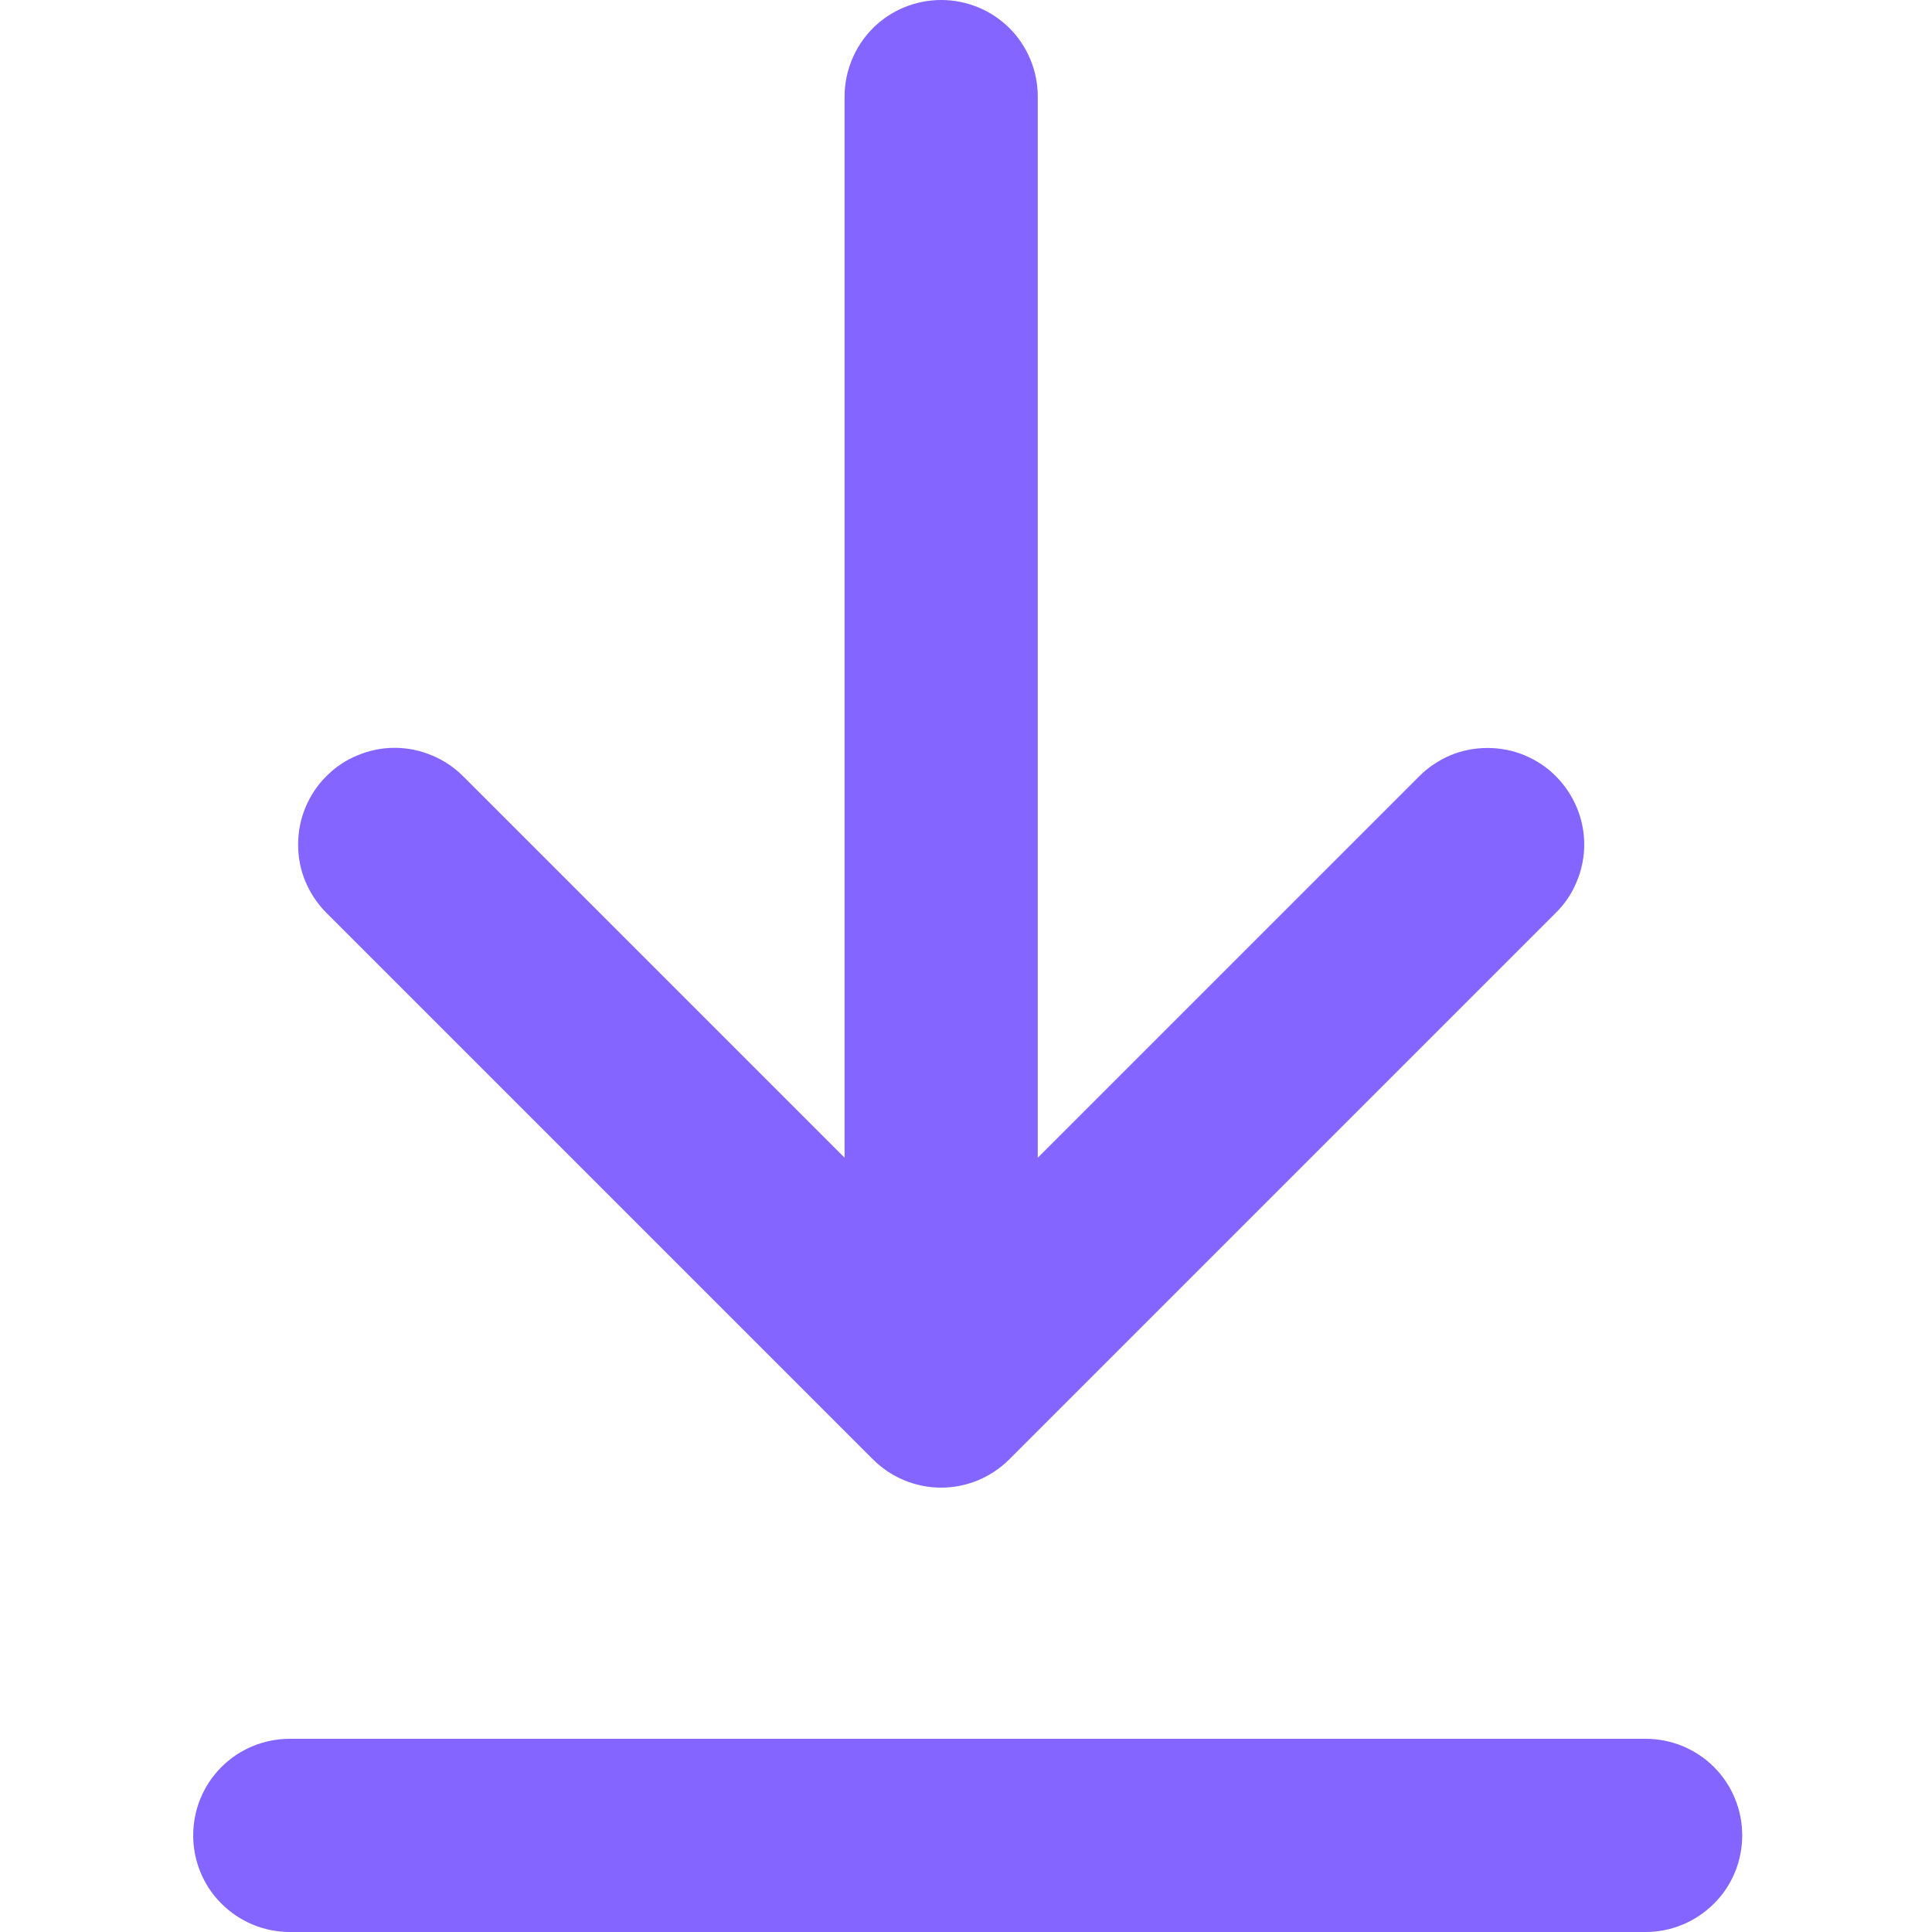
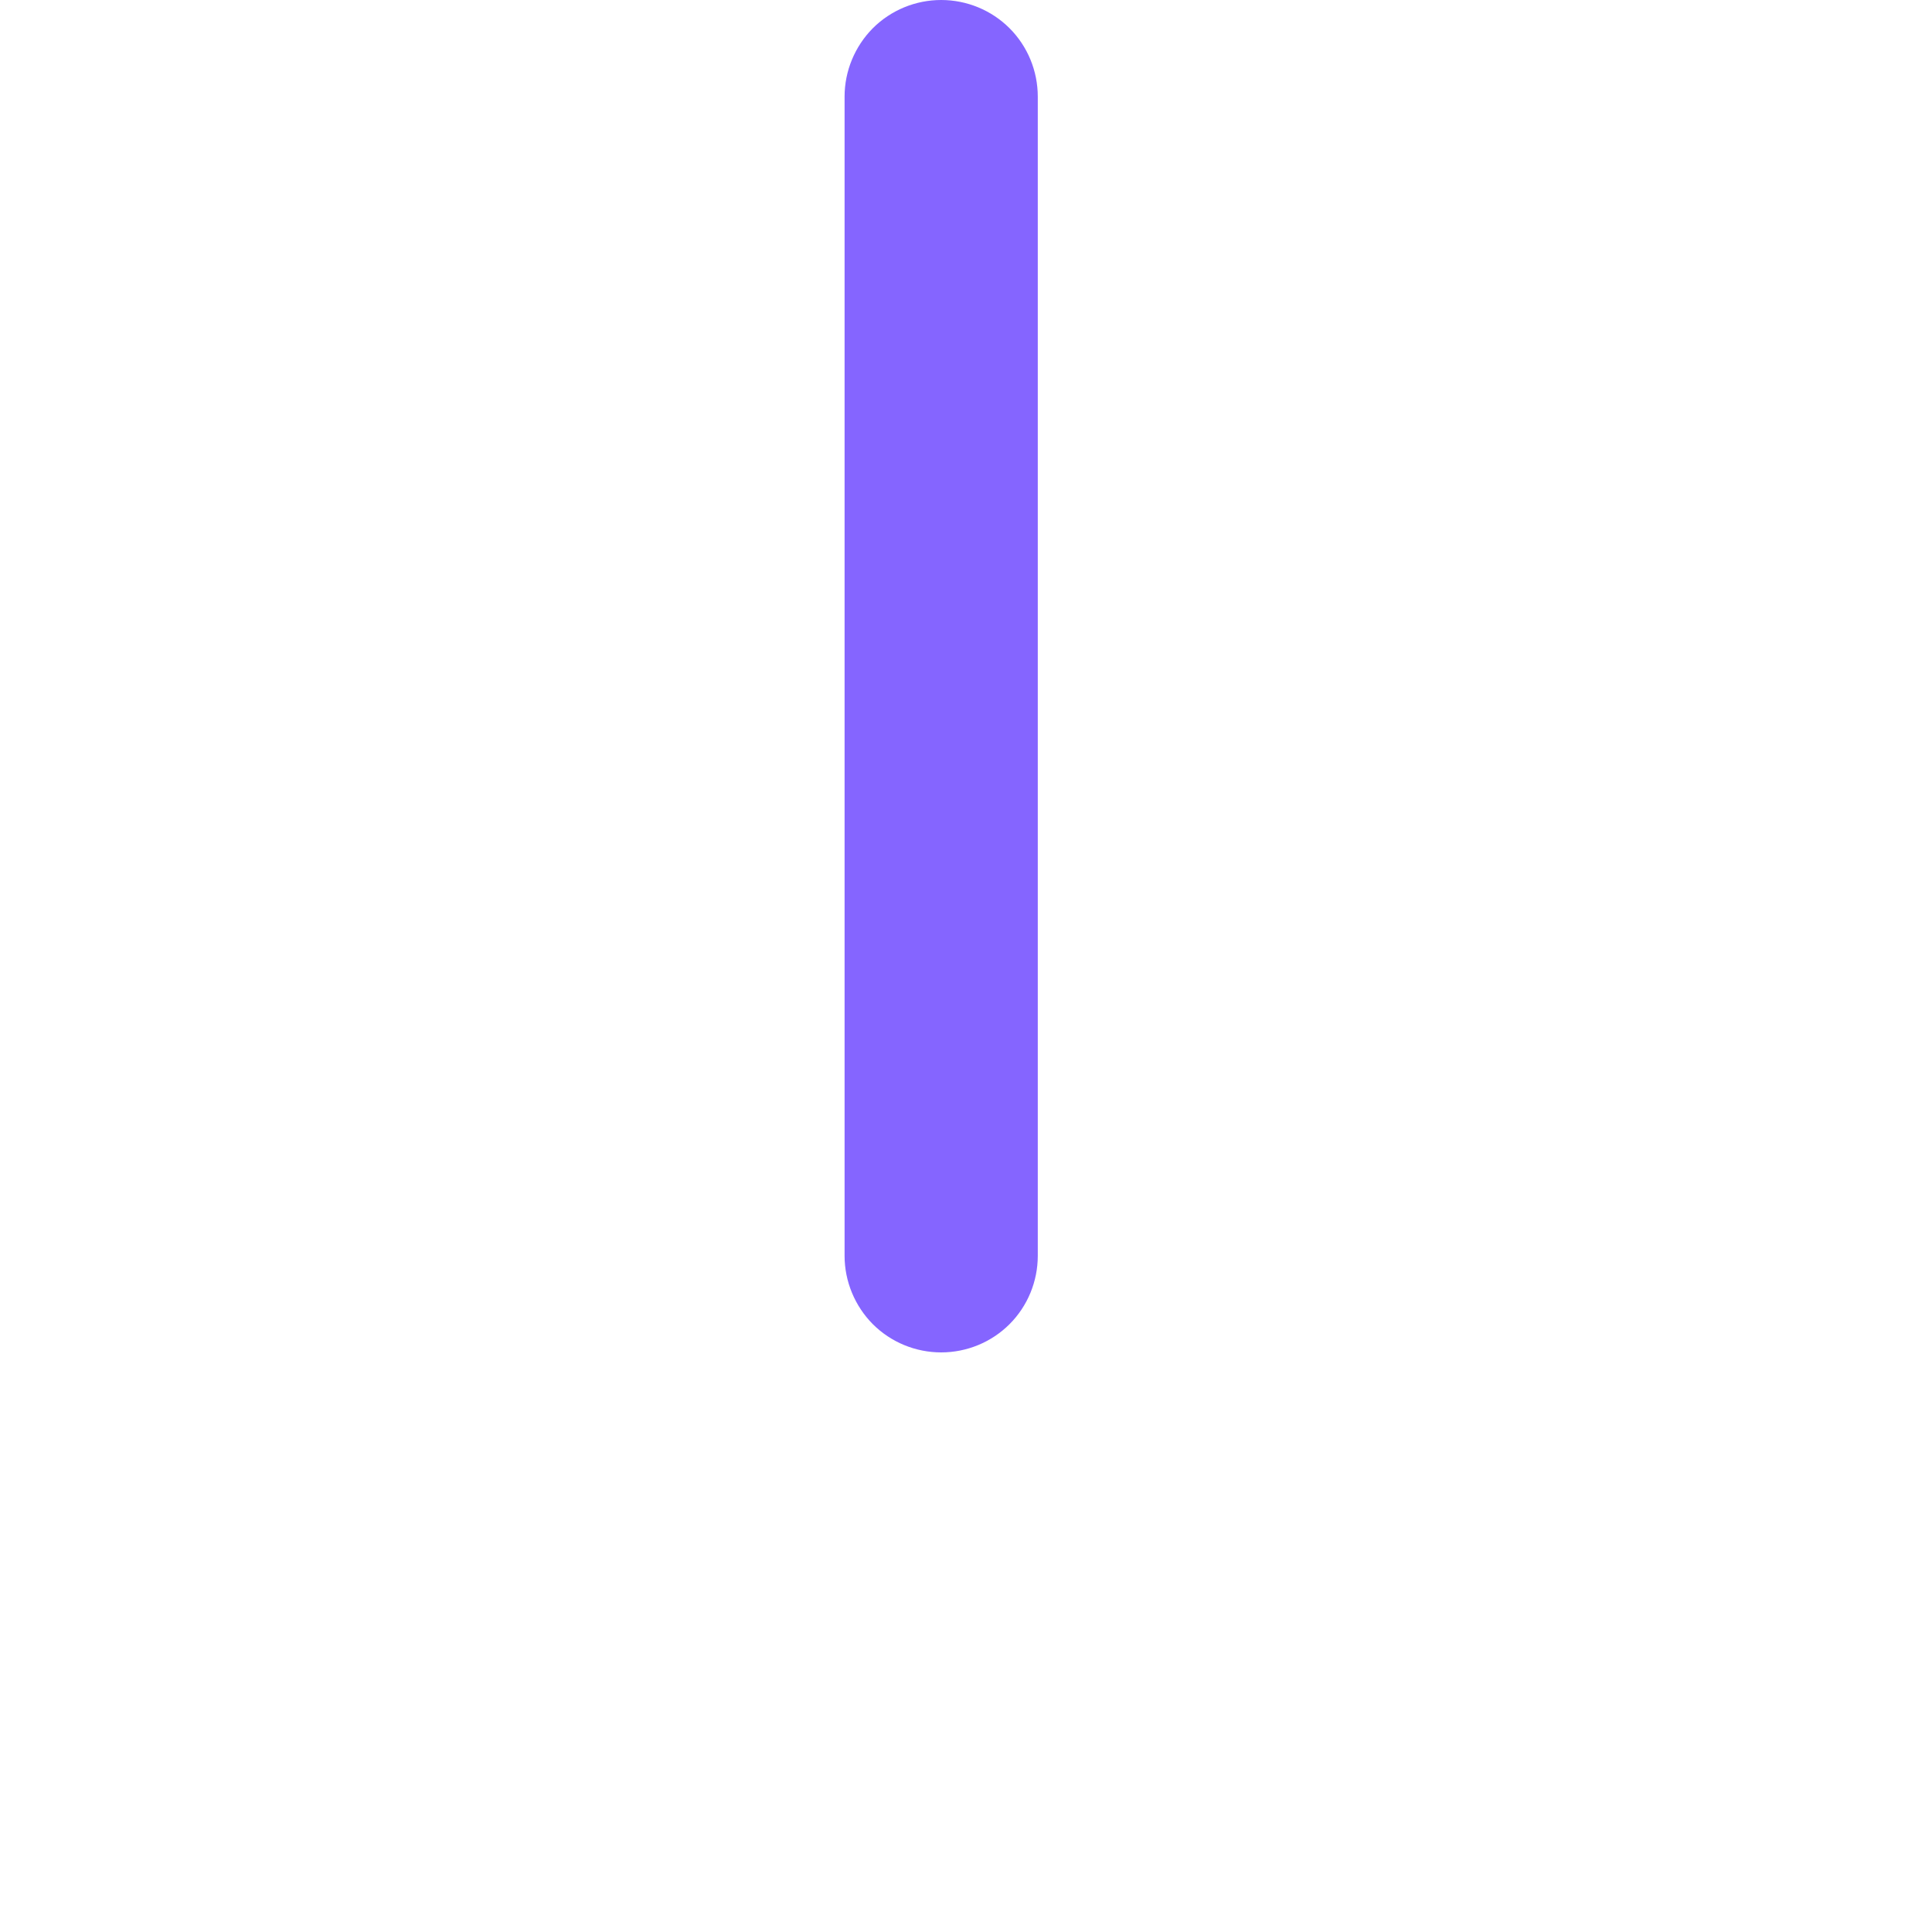
<svg xmlns="http://www.w3.org/2000/svg" width="13" height="13" viewBox="0 0 13 13" fill="none">
  <g id="Frame" clip-path="url(#clip0_3010_1174)">
    <path id="Vector" d="M5.683 0.65V8.45C5.683 8.622 5.752 8.788 5.873 8.91C5.995 9.032 6.161 9.1 6.333 9.1C6.505 9.1 6.671 9.032 6.793 8.91C6.915 8.788 6.983 8.622 6.983 8.45V0.65C6.983 0.478 6.915 0.312 6.793 0.19C6.671 0.068 6.505 0 6.333 0C6.161 0 5.995 0.068 5.873 0.19C5.752 0.312 5.683 0.478 5.683 0.65Z" fill="#8565FF" />
-     <path id="Vector_2" d="M6.333 8.44L3.115 5.222C3.055 5.162 2.983 5.114 2.904 5.082C2.825 5.049 2.741 5.032 2.655 5.032C2.57 5.032 2.486 5.049 2.407 5.082C2.328 5.114 2.256 5.162 2.196 5.223C2.135 5.283 2.088 5.355 2.055 5.434C2.022 5.513 2.006 5.597 2.006 5.683C2.006 5.768 2.022 5.853 2.055 5.931C2.088 6.01 2.136 6.082 2.196 6.142L5.873 9.819C5.995 9.941 6.16 10.01 6.333 10.01C6.505 10.01 6.67 9.941 6.792 9.819L10.469 6.142C10.53 6.082 10.578 6.01 10.61 5.931C10.643 5.852 10.66 5.768 10.66 5.682C10.66 5.597 10.643 5.513 10.61 5.434C10.577 5.355 10.529 5.283 10.469 5.223C10.409 5.162 10.337 5.115 10.258 5.082C10.179 5.049 10.095 5.033 10.009 5.033C9.924 5.033 9.839 5.049 9.76 5.082C9.682 5.115 9.61 5.163 9.55 5.223L6.332 8.441L6.333 8.44ZM1.95 13H11.073C11.246 13 11.411 12.931 11.533 12.809C11.655 12.688 11.723 12.522 11.723 12.35C11.723 12.177 11.655 12.012 11.533 11.89C11.411 11.768 11.246 11.7 11.073 11.7H1.95C1.777 11.7 1.612 11.768 1.49 11.89C1.368 12.012 1.3 12.177 1.3 12.35C1.3 12.522 1.368 12.688 1.49 12.809C1.612 12.931 1.777 13 1.95 13Z" fill="#8565FF" />
  </g>
  <defs>
    <clipPath id="clip0_3010_1174">
      <rect width="13" height="13" fill="white" />
    </clipPath>
  </defs>
</svg>